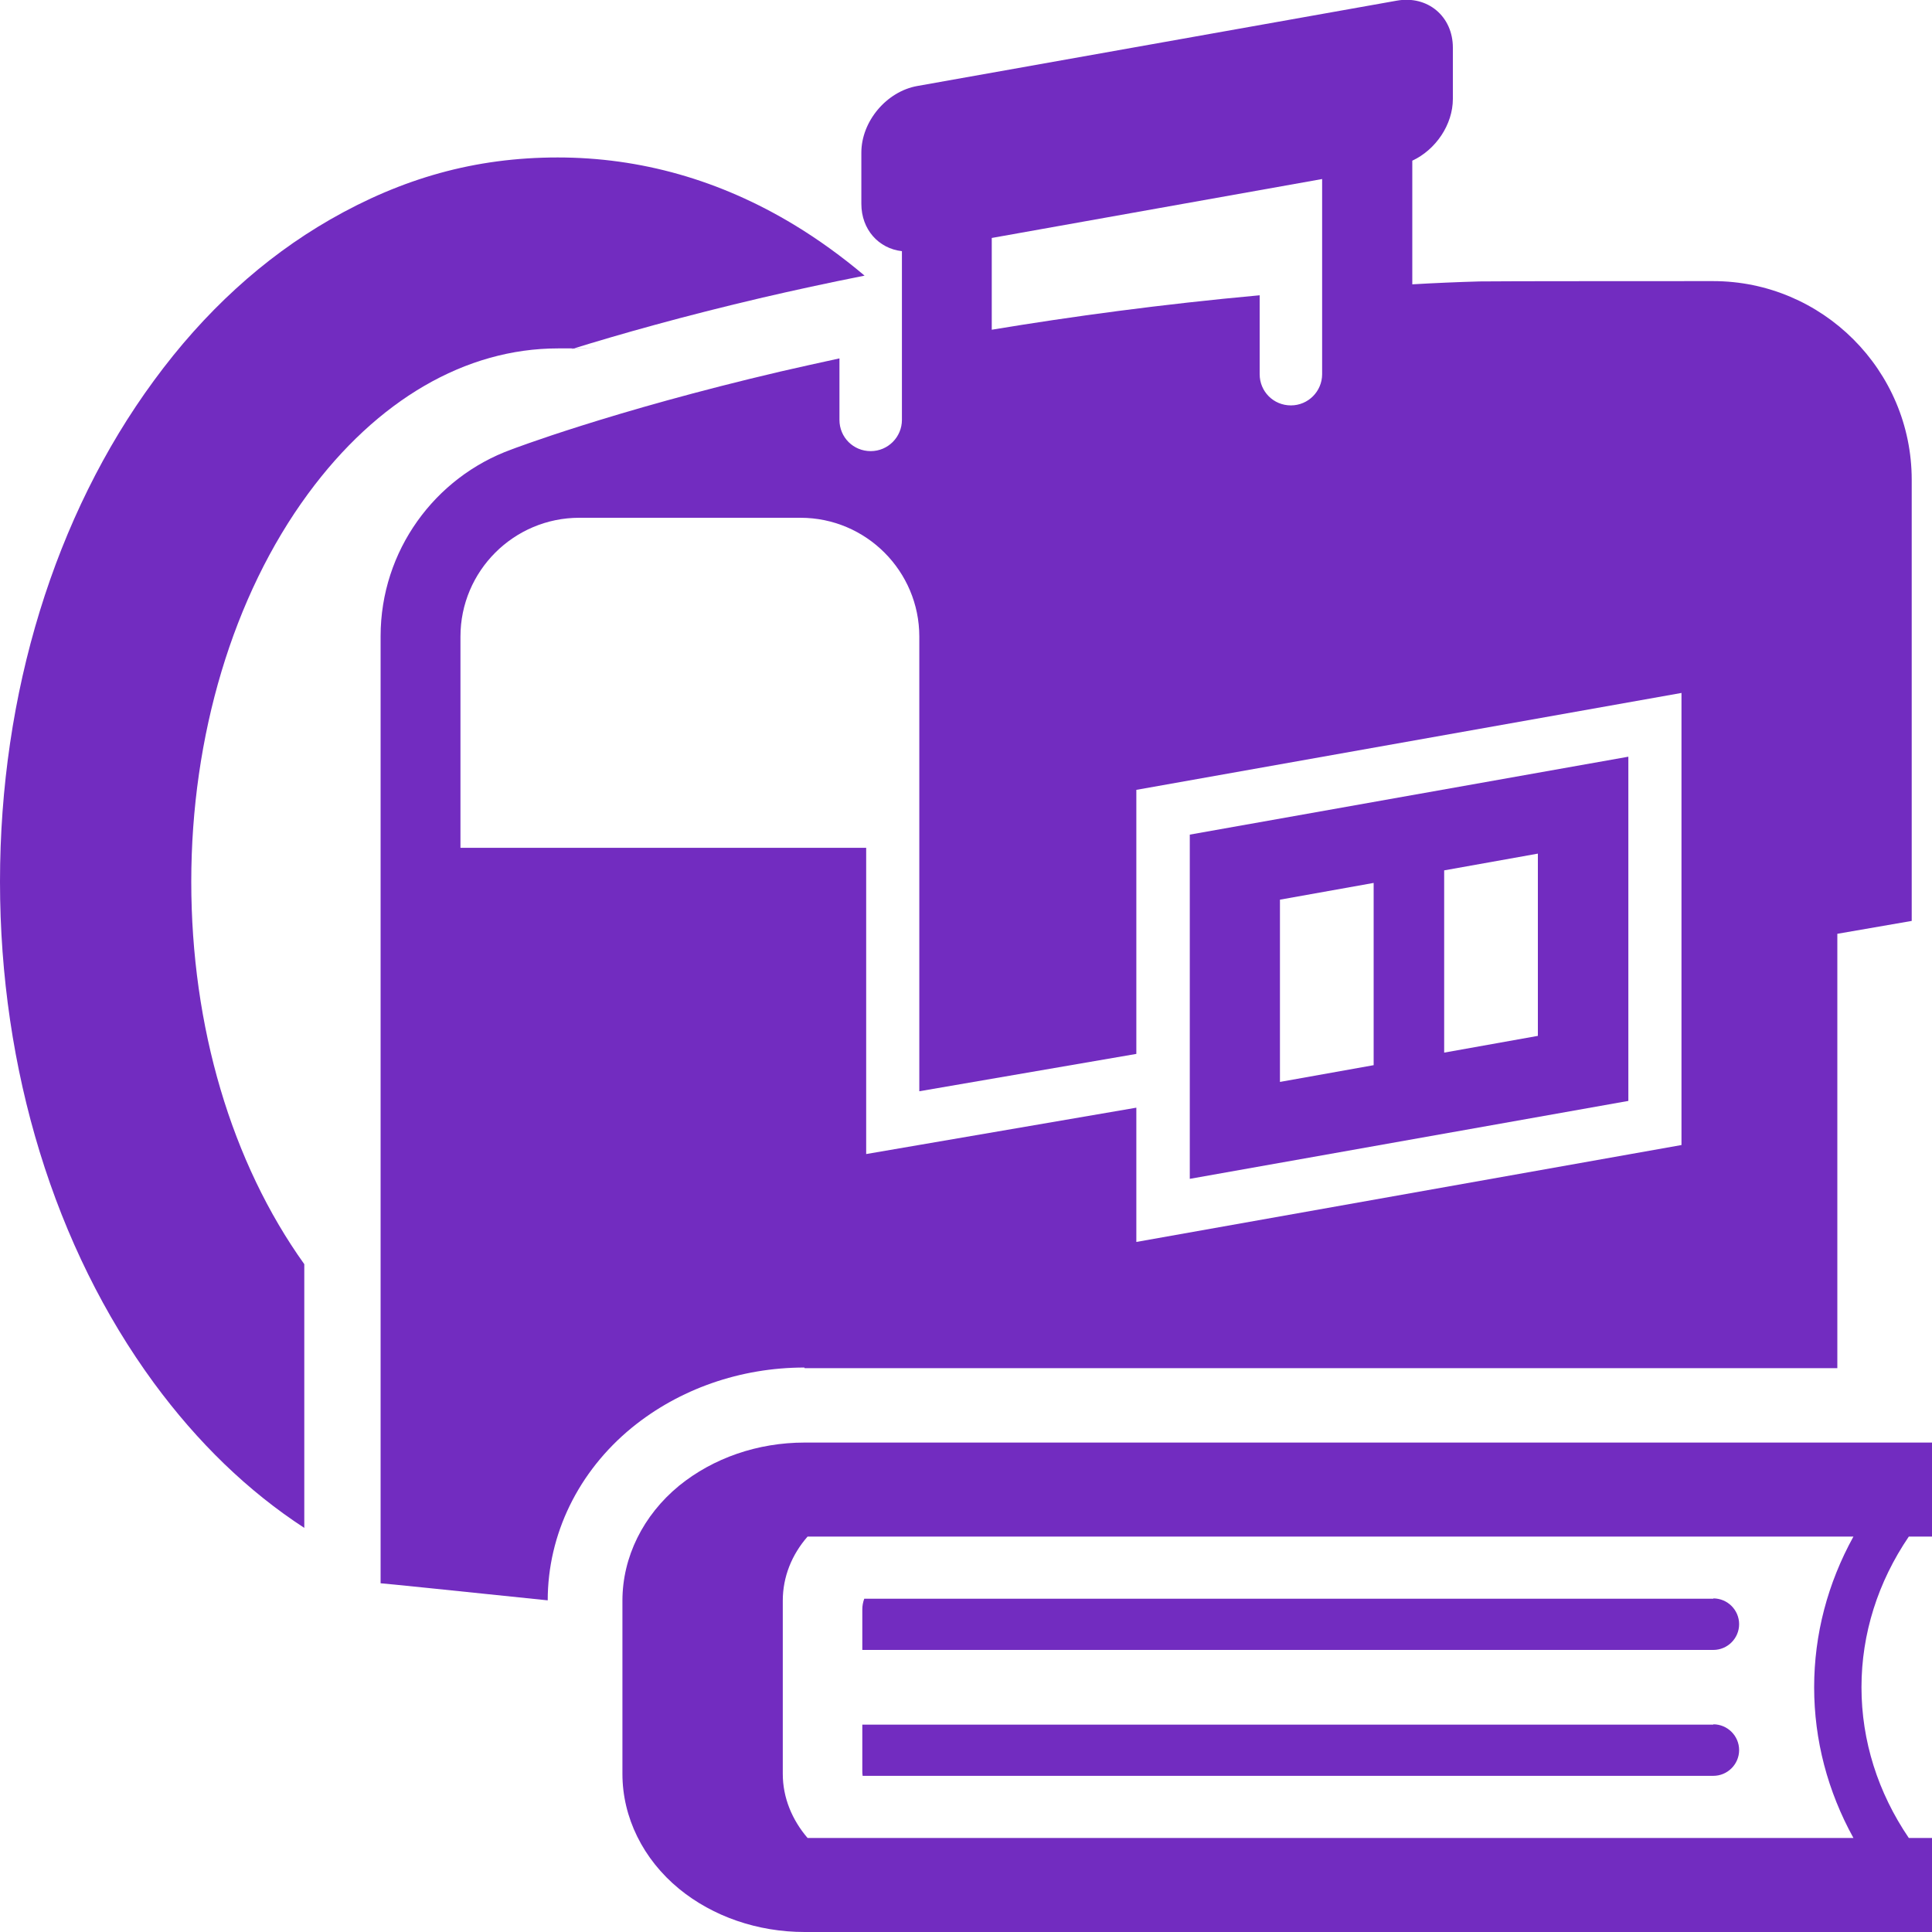
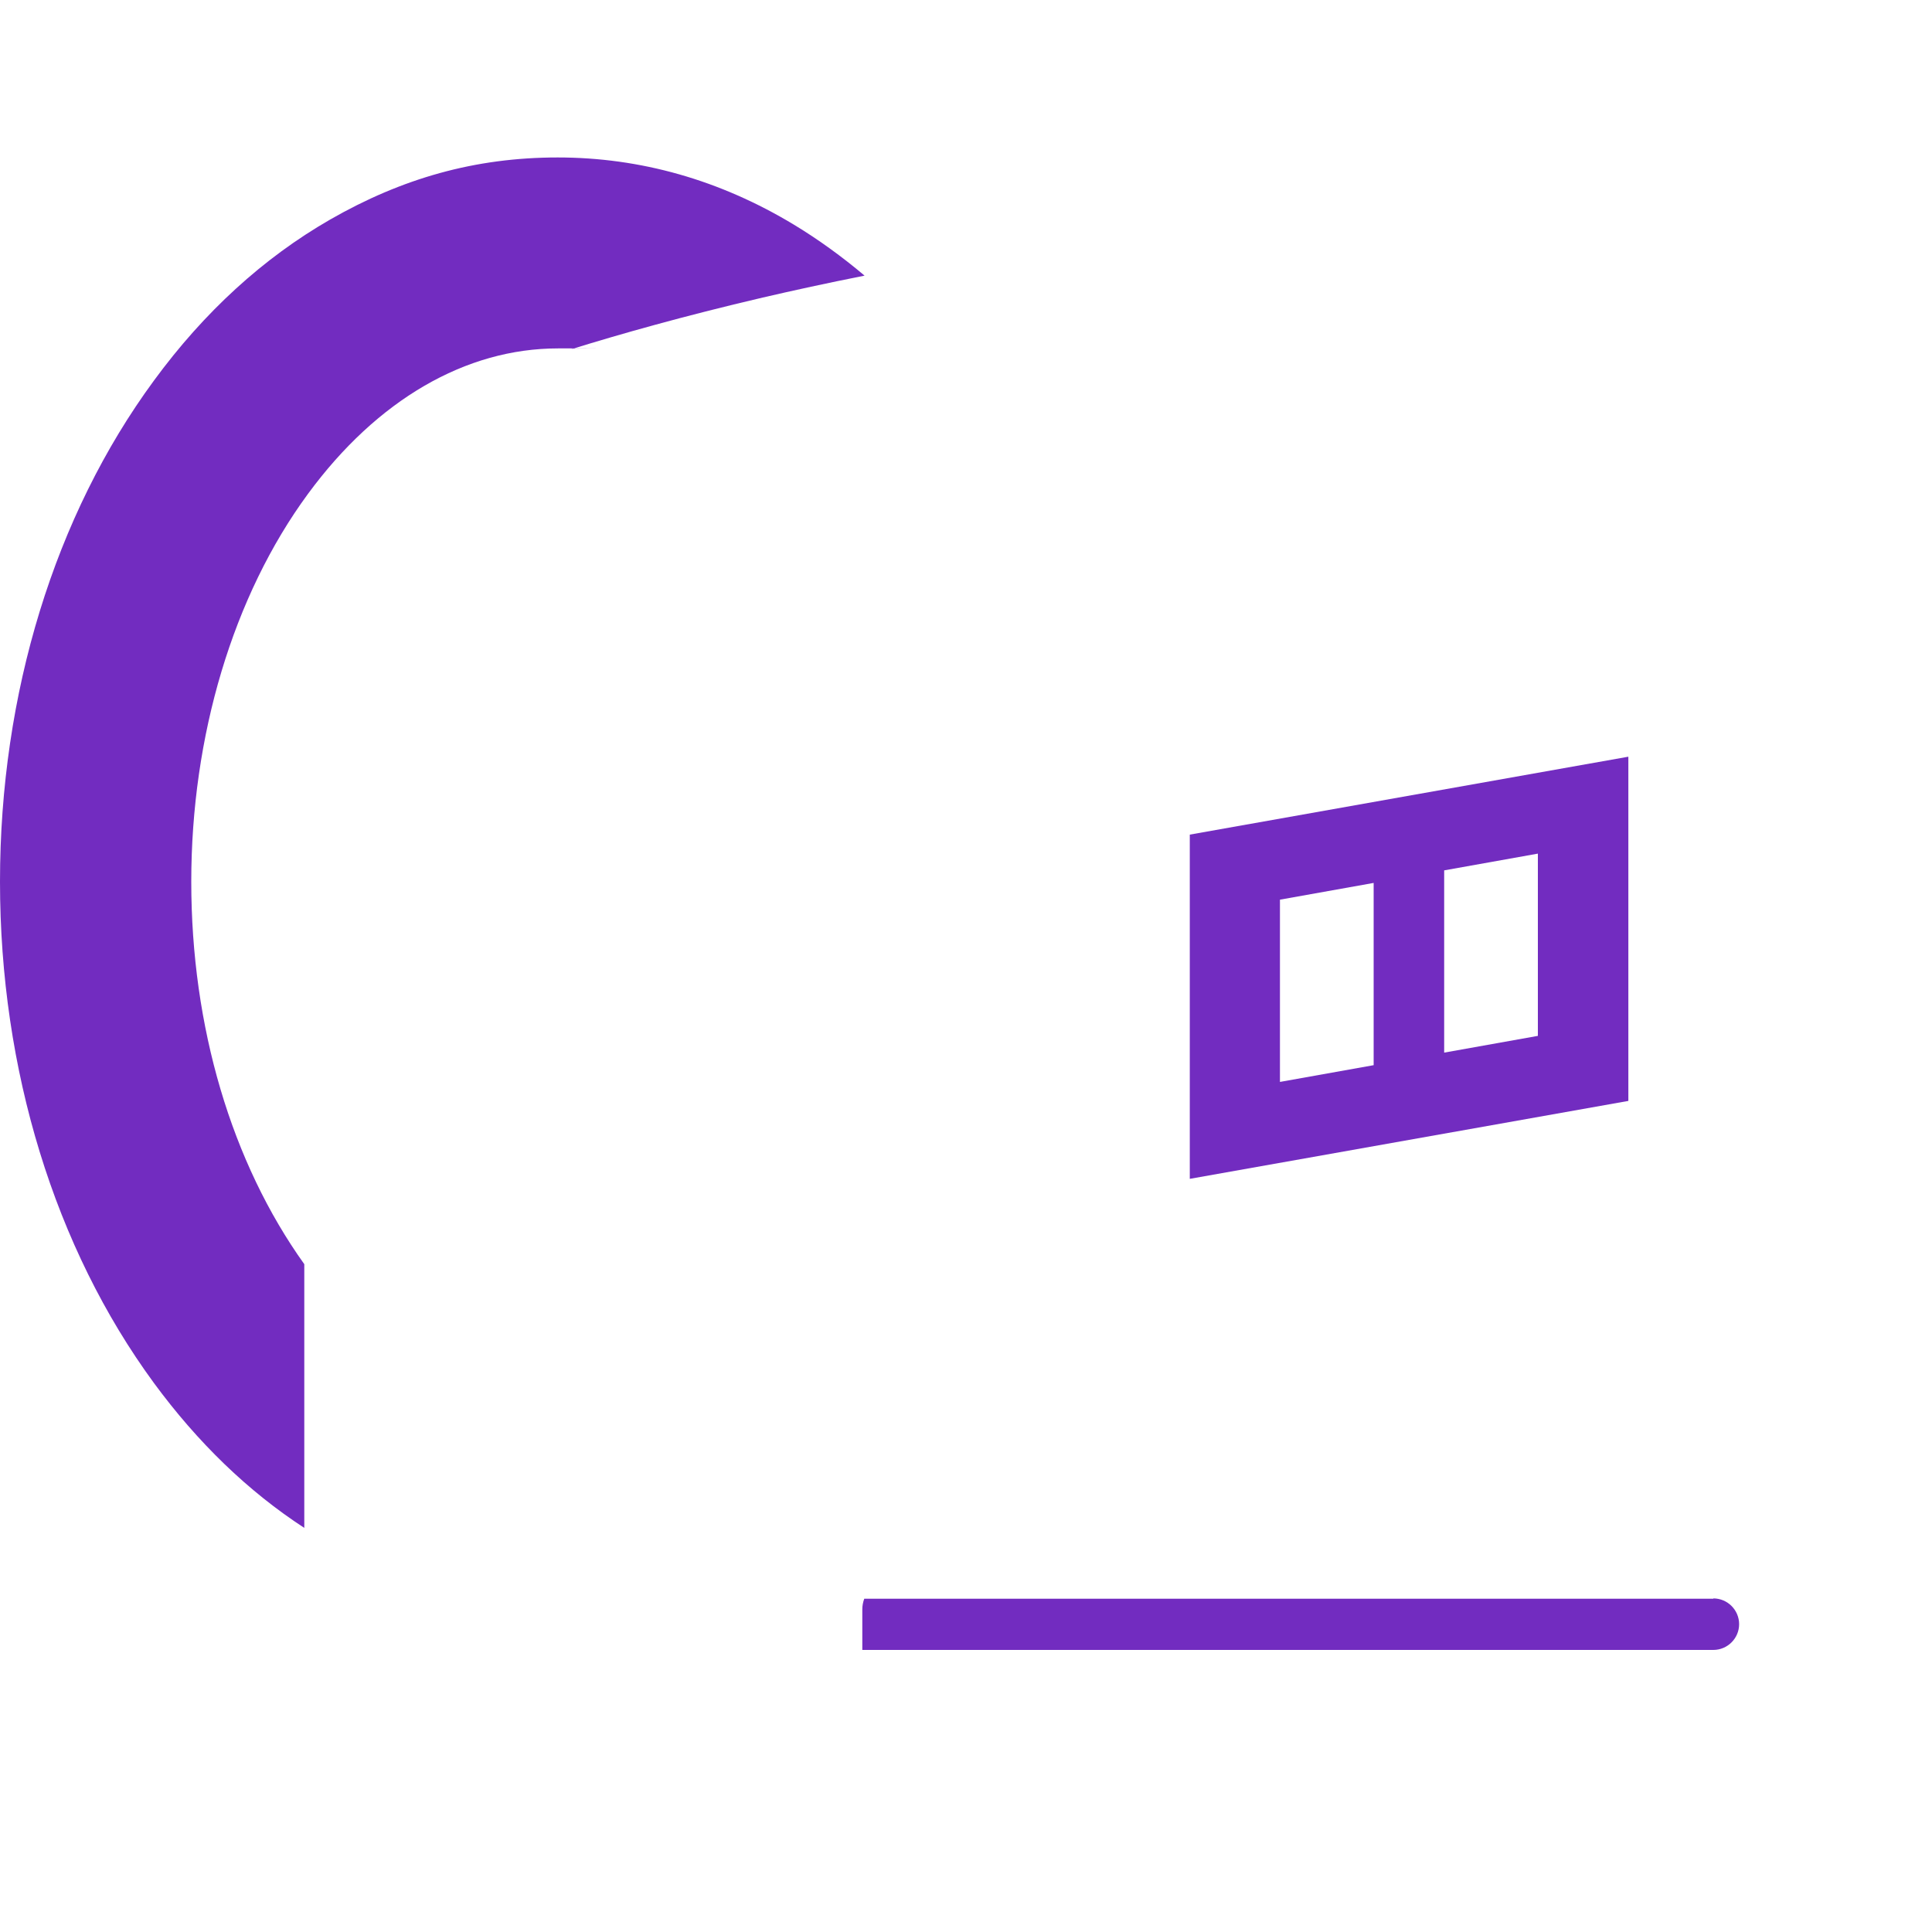
<svg xmlns="http://www.w3.org/2000/svg" id="Layer_1" version="1.1" viewBox="0 0 600 600">
  <defs>
    <style> .st0 { fill: #722cc0; } </style>
  </defs>
-   <path class="st0" d="M532.1,535.6h-264.3v14.3c0,.5,0,1.1.1,1.6h264.2c4.4,0,8-3.6,8-8s-3.6-8-8-8Z" />
-   <path class="st0" d="M532.1,496.5h-263.7c-.4,1.1-.6,2.2-.6,3.3v12.6h264.3c4.4,0,8-3.6,8-8s-3.6-8-8-8Z" />
-   <path class="st0" d="M600,477.2v-29.2H249.9c-14.6,0-28.4,4.8-39,13.4-11.2,9.2-17.6,22.2-17.6,35.7v53.8c0,13.5,6.4,26.5,17.6,35.7,10.5,8.6,24.4,13.4,39,13.4h350.1v-29.2h-7.2c-9.6-14.1-14.7-30.2-14.7-46.8s5.1-32.7,14.7-46.8h7.2ZM575.7,570.8H250.8c-4.8-5.6-7.7-12.5-7.7-19.9v-53.8c0-7.4,2.8-14.3,7.7-19.9h324.8c-8,14.5-12.2,30.4-12.2,46.8s4.2,32.3,12.2,46.8Z" />
+   <path class="st0" d="M532.1,496.5h-263.7c-.4,1.1-.6,2.2-.6,3.3v12.6h264.3c4.4,0,8-3.6,8-8s-3.6-8-8-8" />
  <path class="st0" d="M505.7,235l-136.2,24.2v106.9l136.2-24.2v-106.9ZM426.6,330.8l-29.1,5.2v-56.6l29.1-5.2v56.6ZM477.6,321.7l-29.1,5.2v-56.6l29.1-5.2v56.6Z" />
  <path class="st0" d="M177.6,108.4c14.5-4.5,34.5-10.2,59.3-16,9.5-2.2,20-4.5,31.6-6.8-7-5.9-14.3-11.2-21.9-15.8-23-13.9-47.7-20.9-73.4-20.9s-48.4,6.5-70.7,19.3c-20.7,11.9-39.1,28.7-54.7,50C17,160.1,0,215.4,0,273.8s17,113.7,47.8,155.7c13.6,18.5,29.2,33.6,46.7,45v-81.9c-22.6-31.6-35.1-73.7-35.1-118.8s12.9-88.7,36.3-120.5c21.4-29.1,48.9-45.1,77.6-45.1s2.9,0,4.4.1Z" />
-   <path class="st0" d="M249.9,424.9h320.7v-134.9l23.1-4v-137c0-34-27.7-61.7-61.7-61.7,0,0-71.3,0-72.5.1-7.1.2-14,.5-20.9.9v-38.4c7.3-3.4,12.6-11.2,12.6-19.2v-15.9c0-9.7-7.8-16.3-17.4-14.6l-148.9,26.5c-9.6,1.7-17.4,11-17.4,20.7v15.9c0,8,5.4,13.9,12.6,14.7v52.4c0,5.3-4.3,9.7-9.7,9.7s-9.7-4.3-9.7-9.7v-19.1c-6.5,1.4-12.7,2.8-18.4,4.1-52.5,12.3-83.5,24.2-83.5,24.2-23.7,8.6-40.6,31.4-40.6,58v294.1c.6,0,23,2.3,51.9,5.3h0c0-20.5,9.5-40,26.1-53.6,14.7-12,33.7-18.7,53.6-18.7ZM308,73.9l102.6-18.3v60.6c0,5.3-4.3,9.7-9.7,9.7s-9.7-4.3-9.7-9.7v-24.5c-30.6,2.8-58.5,6.6-83.2,10.7v-28.6ZM143,263.4v-65.7c0-20.4,16.6-36.9,36.9-36.9h68.7c20.4,0,36.9,16.6,36.9,36.9v141.2l67.4-11.6v-82l169.3-30.1v140.4l-169.3,30.1v-41.7l-83.9,14.4v-95.1h-126Z" />
</svg>